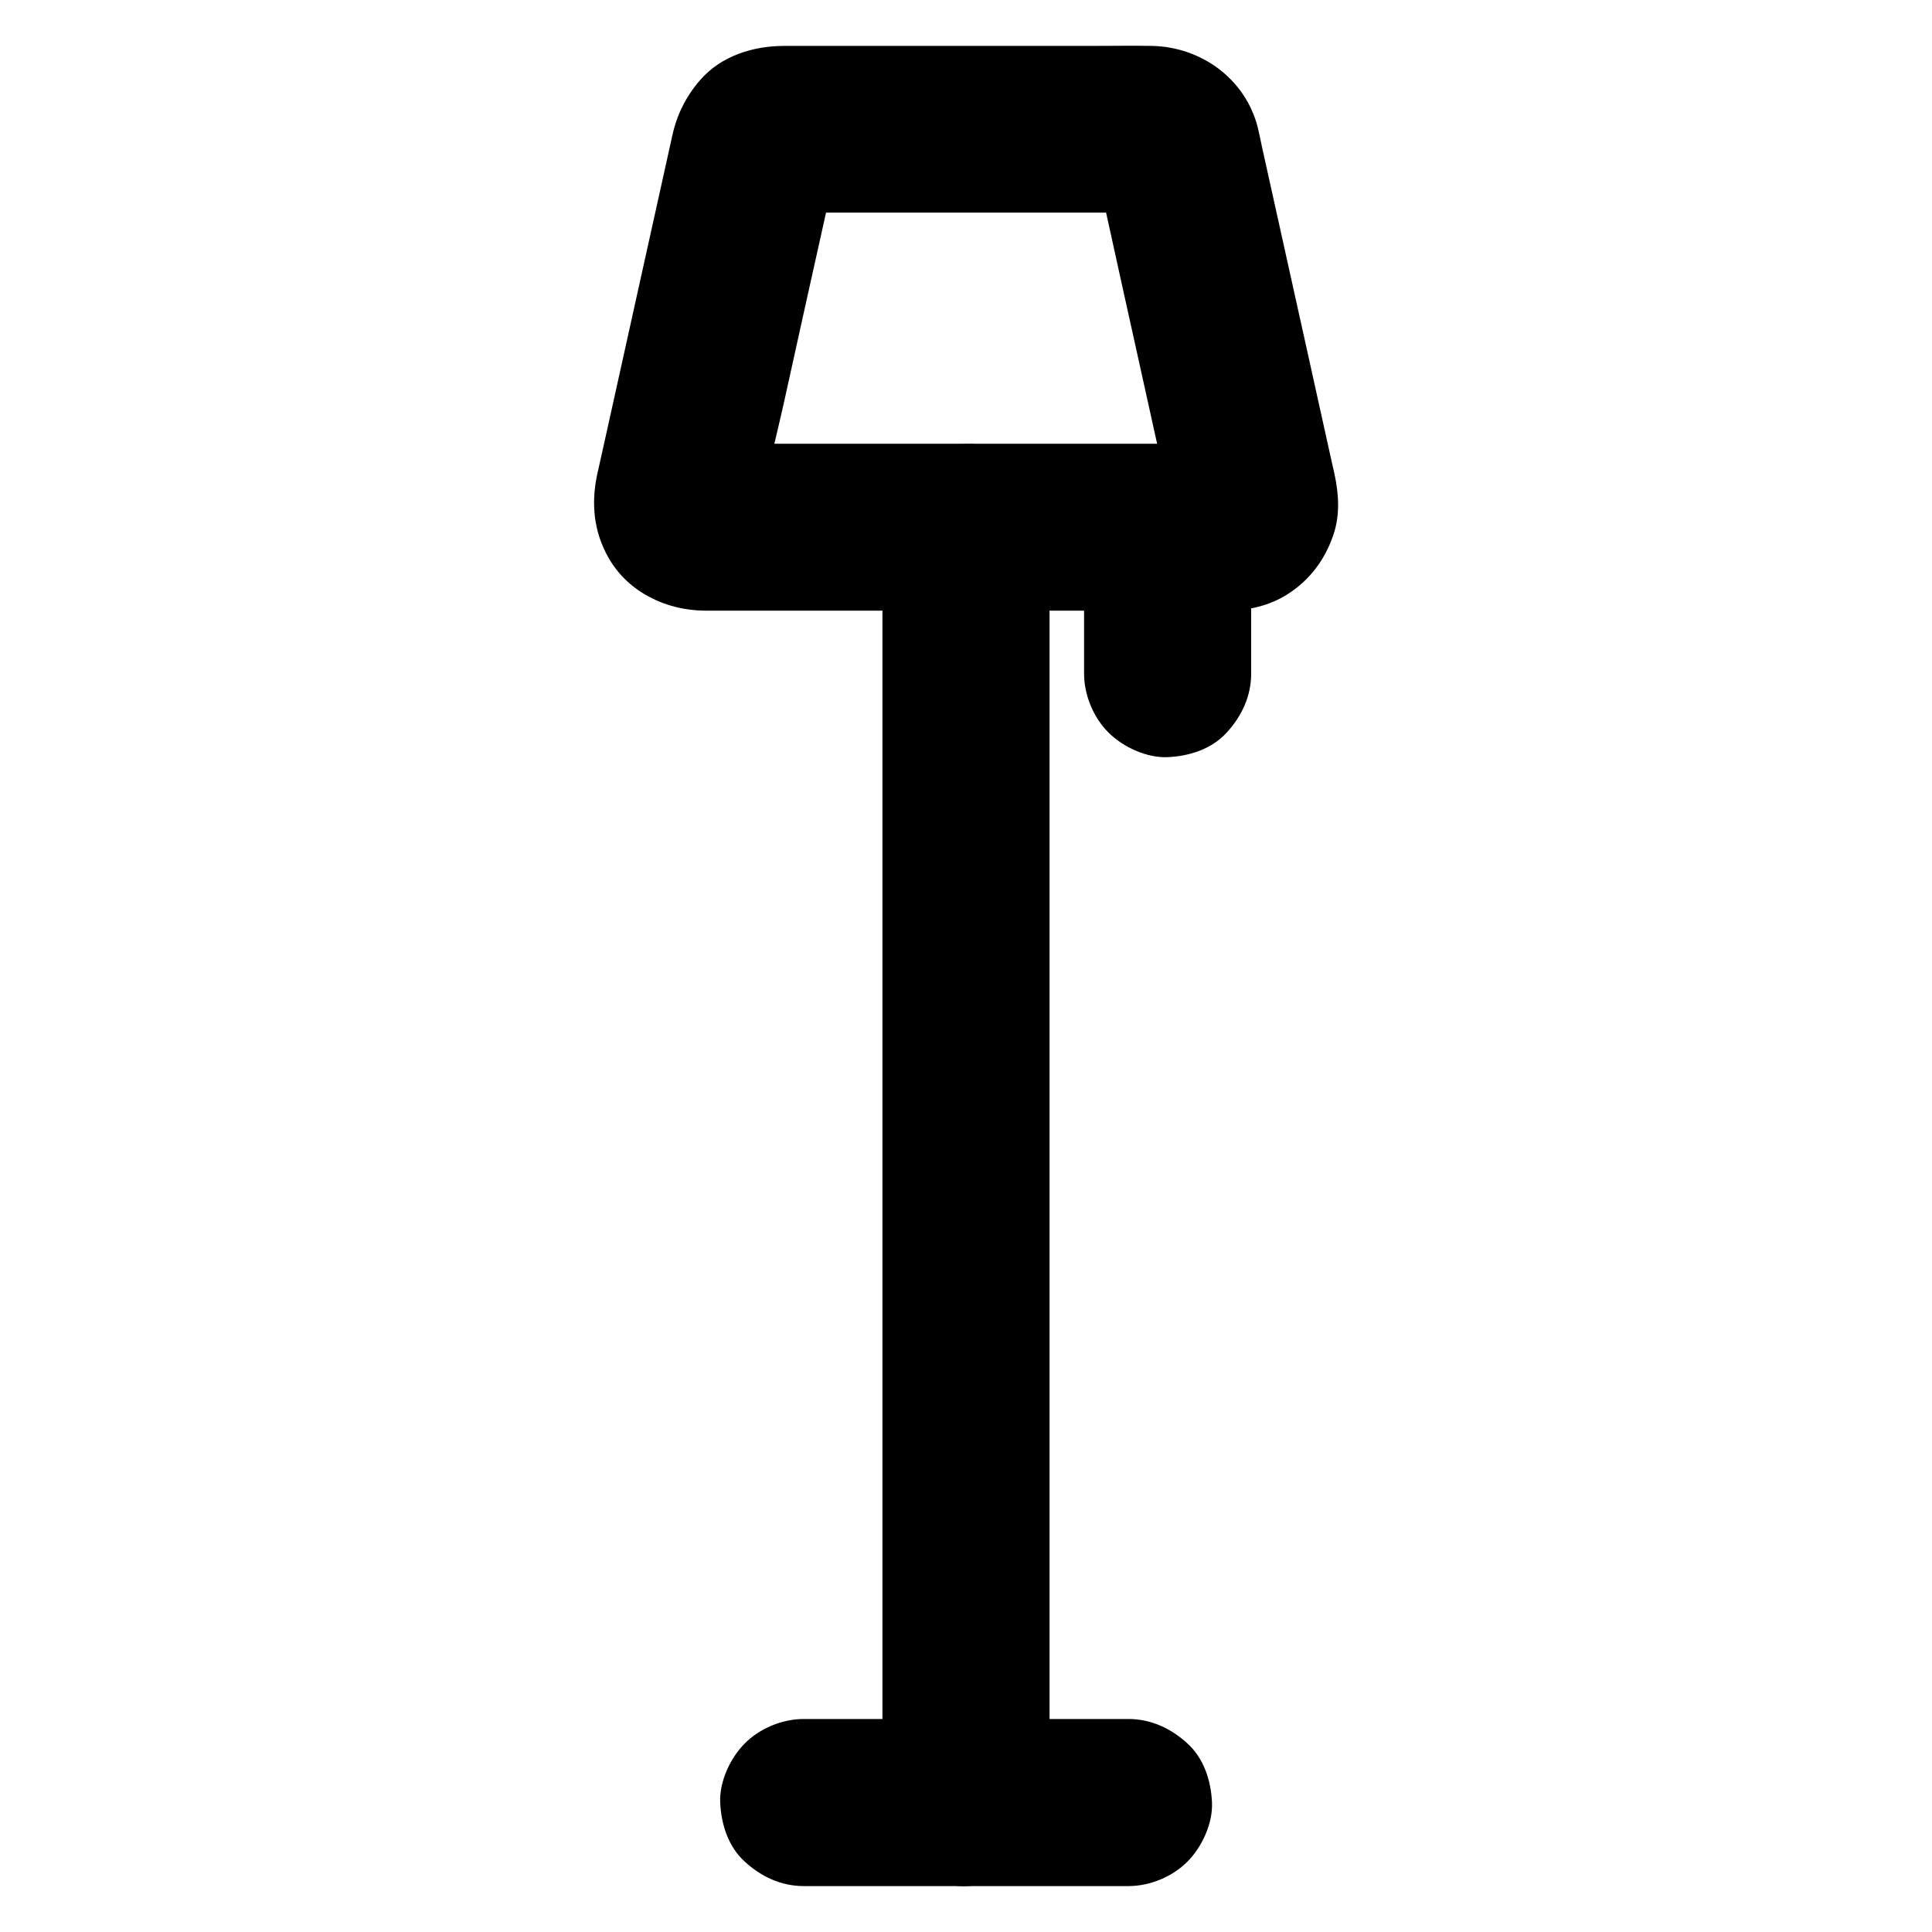
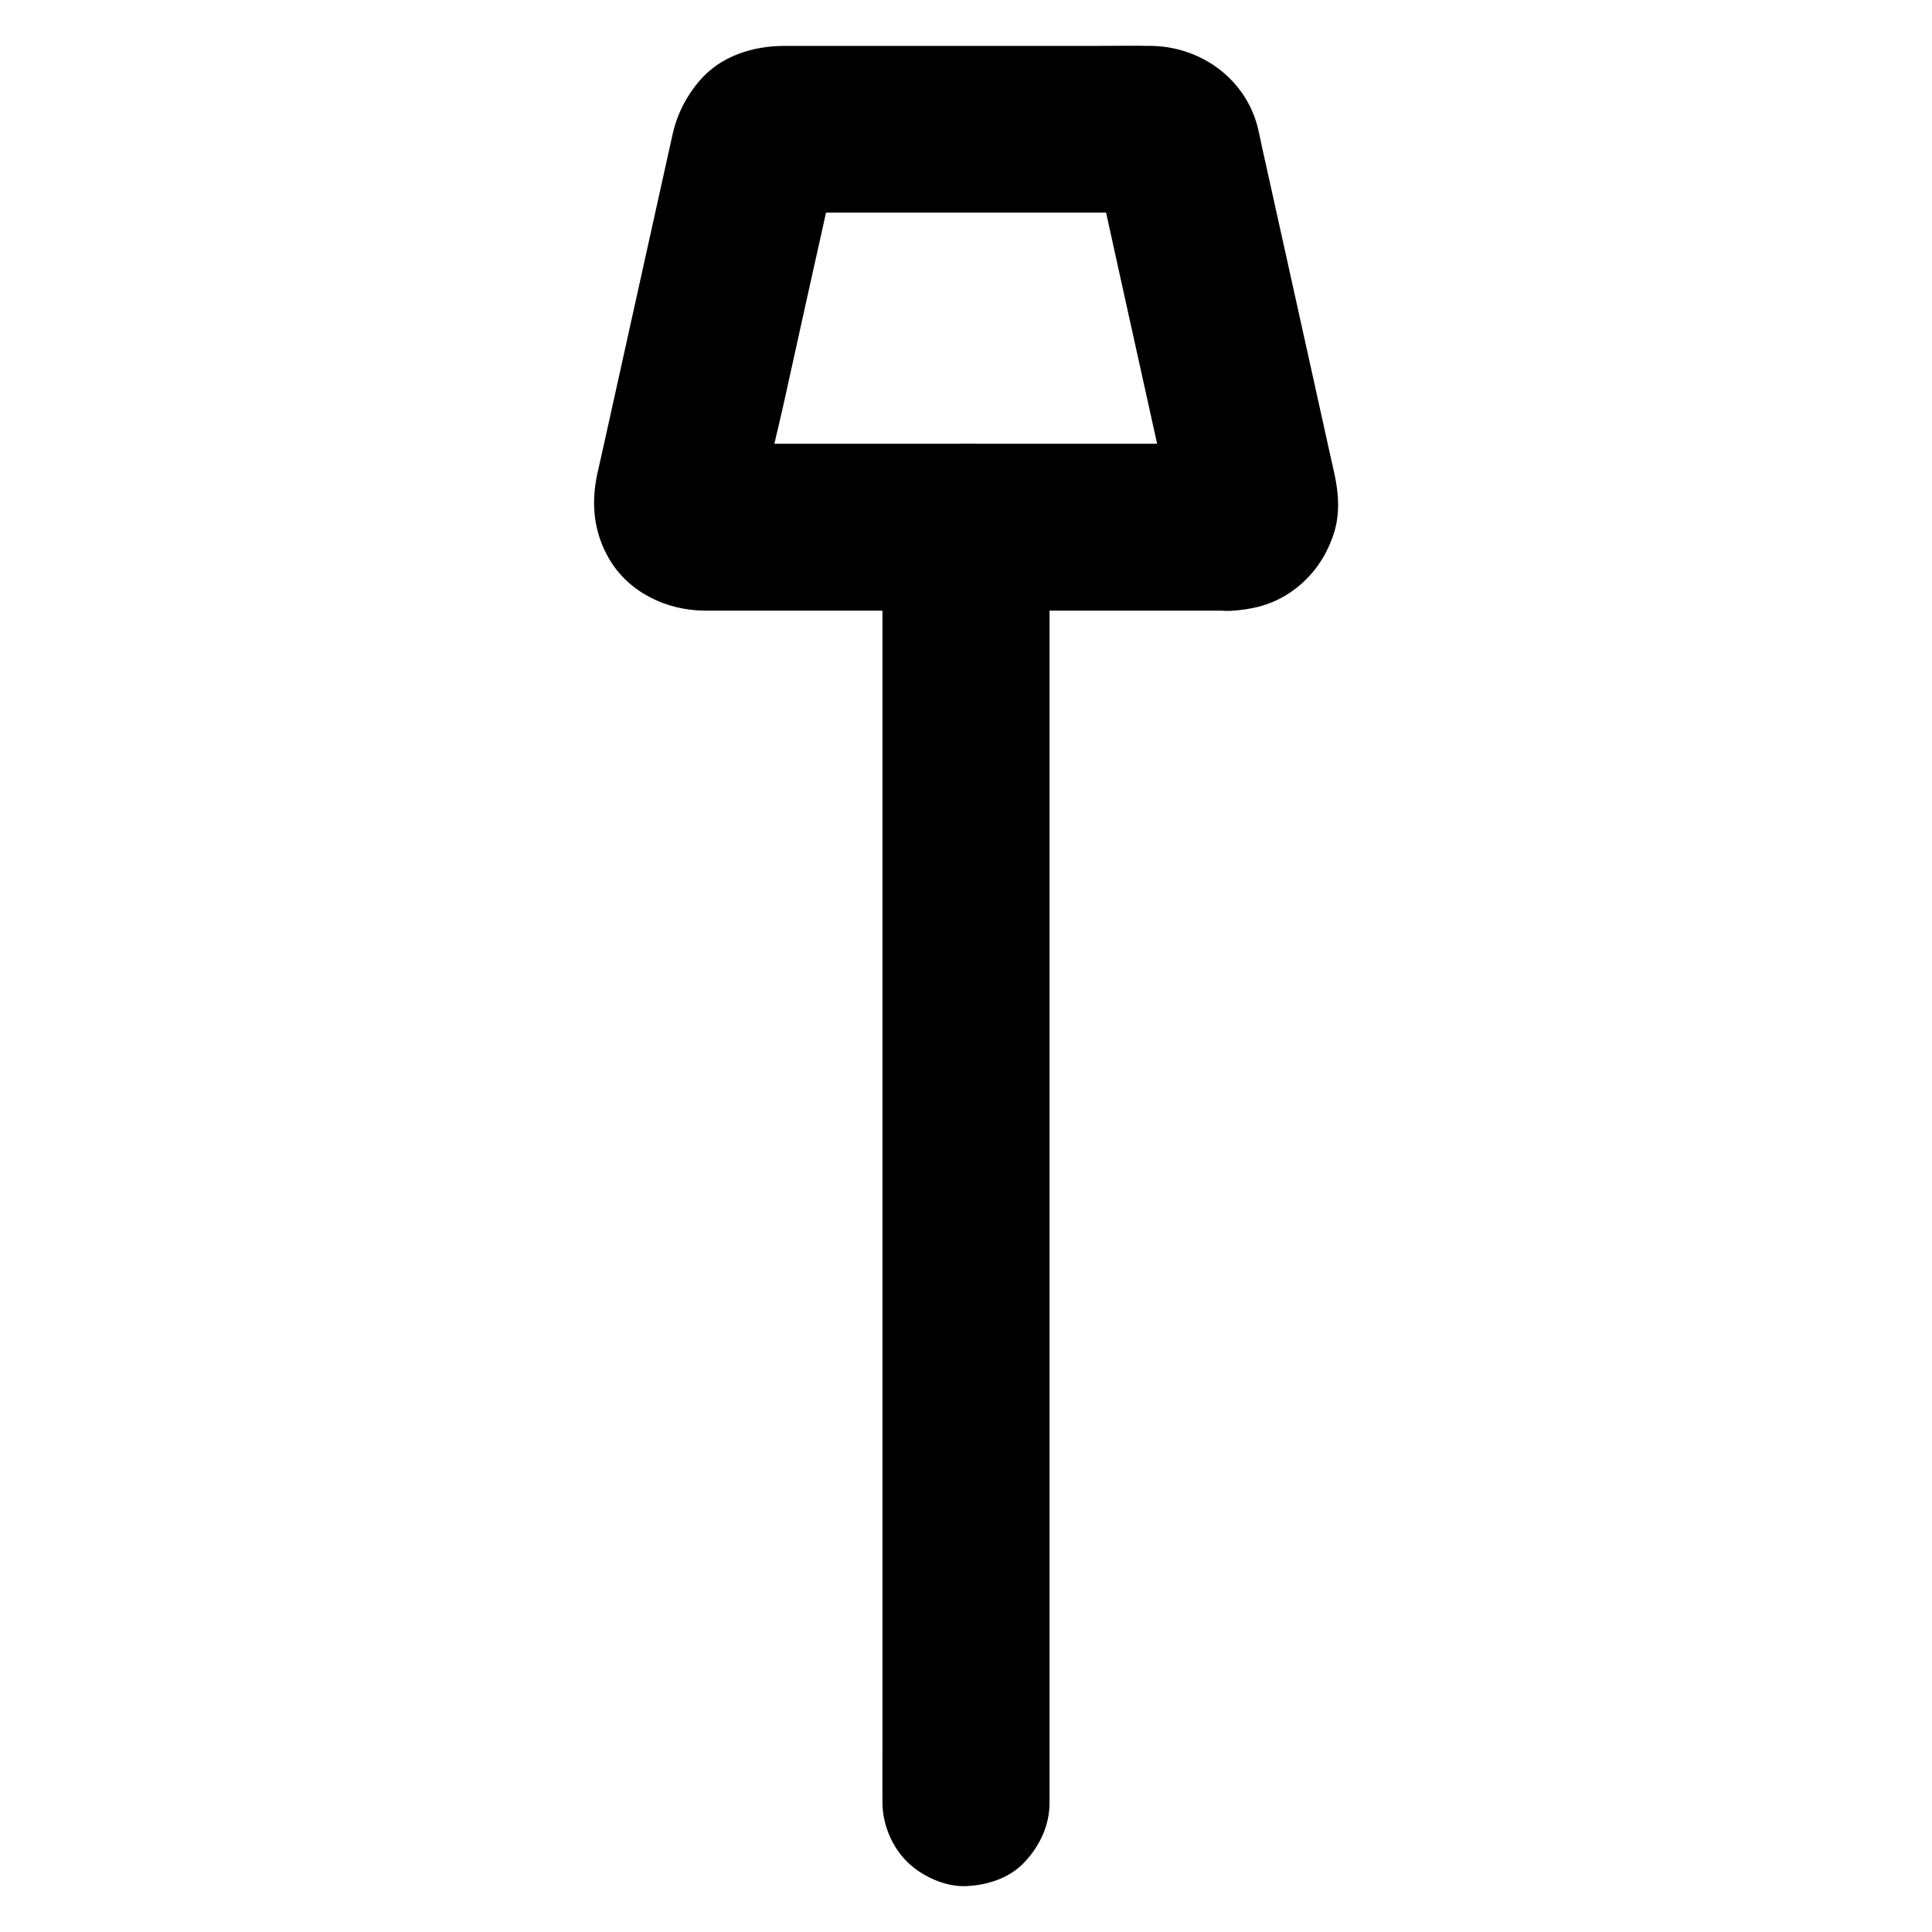
<svg xmlns="http://www.w3.org/2000/svg" fill="#000000" width="800px" height="800px" version="1.1" viewBox="144 144 512 512">
  <g>
    <path d="m470.06 261.6h-47.824-75.324c-5.856 0-11.809 0.246-17.664-0.051 1.969 0.246 3.938 0.543 5.902 0.789-0.688-0.098-1.23-0.246-1.871-0.492 1.77 0.738 3.543 1.477 5.266 2.215-0.59-0.297-1.082-0.59-1.625-0.984 1.477 1.133 3 2.312 4.477 3.445l-0.887-0.887c1.133 1.477 2.312 3 3.445 4.477-0.395-0.543-0.688-1.031-0.934-1.625 0.738 1.77 1.477 3.543 2.215 5.266-0.246-0.641-0.344-1.18-0.441-1.871 0.246 1.969 0.543 3.938 0.789 5.902-0.051-0.441-0.051-0.887 0-1.328-0.246 1.969-0.543 3.938-0.789 5.902 1.82-10.727 4.676-21.402 7.035-32.027 3.691-16.727 7.379-33.457 11.121-50.184 0.887-3.984 1.328-8.414 2.856-12.25-0.738 1.77-1.477 3.543-2.215 5.266 0.195-0.395 0.395-0.789 0.688-1.133-1.133 1.477-2.312 3-3.445 4.477 0.441-0.543 0.887-0.934 1.426-1.379-1.477 1.133-3 2.312-4.477 3.445 0.344-0.246 0.738-0.492 1.133-0.641-1.77 0.738-3.543 1.477-5.266 2.215 0.688-0.246 1.23-0.395 1.969-0.543-1.969 0.246-3.938 0.543-5.902 0.789 3.445-0.195 6.938-0.051 10.383-0.051h23.762 53.727c4.231 0 8.512-0.195 12.742 0.051-1.969-0.246-3.938-0.543-5.902-0.789 0.688 0.098 1.277 0.246 1.969 0.543-1.77-0.738-3.543-1.477-5.266-2.215 0.395 0.195 0.789 0.395 1.133 0.641-1.477-1.133-3-2.312-4.477-3.445 0.543 0.441 0.984 0.836 1.426 1.379-1.133-1.477-2.312-3-3.445-4.477 0.246 0.344 0.492 0.738 0.688 1.133-0.738-1.77-1.477-3.543-2.215-5.266 1.23 3.148 1.672 6.789 2.363 10.086 1.625 7.379 3.246 14.762 4.871 22.141 3.691 16.777 7.43 33.504 11.121 50.281 0.887 3.984 1.918 7.922 2.609 11.957-0.246-1.969-0.543-3.938-0.789-5.902 0.051 0.441 0.051 0.887 0 1.328 0.246-1.969 0.543-3.938 0.789-5.902-0.098 0.641-0.246 1.23-0.441 1.871 0.738-1.77 1.477-3.543 2.215-5.266-0.297 0.59-0.543 1.082-0.934 1.625 1.133-1.477 2.312-3 3.445-4.477-0.246 0.344-0.543 0.641-0.887 0.887 1.477-1.133 3-2.312 4.477-3.445-0.543 0.395-1.031 0.688-1.625 0.984 1.77-0.738 3.543-1.477 5.266-2.215-0.641 0.246-1.23 0.395-1.871 0.492 1.969-0.246 3.938-0.543 5.902-0.789-0.246 0-0.492 0-0.691 0.047-5.856 0.297-11.414 2.262-15.645 6.496-3.836 3.836-6.742 10.137-6.496 15.645 0.246 5.707 2.117 11.66 6.496 15.645 4.184 3.836 9.789 6.789 15.645 6.496 5.41-0.297 10.43-1.426 15.105-4.379 5.953-3.738 10.086-9.348 12.25-15.941 1.723-5.164 1.379-10.629 0.246-15.891-0.395-1.77-0.789-3.492-1.18-5.266-1.871-8.363-3.691-16.777-5.559-25.141-4.184-18.895-8.363-37.738-12.547-56.629-0.344-1.672-0.688-3.344-1.082-4.969-3.297-12.793-14.957-21.207-27.945-21.5-5.215-0.098-10.48 0-15.742 0h-62.188-19.582c-8.266 0-16.777 2.656-22.336 9.102-3.738 4.328-6.148 9.199-7.332 14.66-3.938 17.711-7.824 35.375-11.758 53.086-2.016 9.199-4.082 18.352-6.102 27.551-0.59 2.559-1.133 5.117-1.723 7.723-0.098 0.492-0.246 1.031-0.344 1.523-1.625 7.773-0.887 15.203 3.102 22.141 5.215 9.055 15.301 13.824 25.484 13.875h5.312 21.648 63.715 46.148 2.363c5.656 0 11.66-2.461 15.645-6.496 3.836-3.836 6.742-10.137 6.496-15.645-0.246-5.707-2.117-11.66-6.496-15.645-4.285-3.981-9.598-6.441-15.602-6.441z" />
    <path d="m422.14 621.7v-9.004-24.699-36.309-44.281-48.512-49.25-45.656-38.621-27.797c0-4.43 0.051-8.809 0-13.234v-0.543c0-5.656-2.461-11.66-6.496-15.645-3.836-3.836-10.137-6.742-15.645-6.496-5.707 0.246-11.66 2.117-15.645 6.496-3.984 4.328-6.496 9.645-6.496 15.645v9.004 24.699 36.309 44.281 48.512 49.25 45.656 38.621 27.797c0 4.43-0.051 8.809 0 13.234v0.543c0 5.656 2.461 11.66 6.496 15.645 3.836 3.836 10.137 6.742 15.645 6.496 5.707-0.246 11.66-2.117 15.645-6.496 3.988-4.328 6.496-9.645 6.496-15.645z" />
-     <path d="m443.05 599.55h-29.027-46.297-10.727c-5.656 0-11.66 2.461-15.645 6.496-3.836 3.836-6.742 10.137-6.496 15.645 0.246 5.707 2.117 11.66 6.496 15.645 4.328 3.984 9.645 6.496 15.645 6.496h29.027 46.297 10.727c5.656 0 11.66-2.461 15.645-6.496 3.836-3.836 6.742-10.137 6.496-15.645-0.246-5.707-2.117-11.66-6.496-15.645-4.328-3.988-9.691-6.496-15.645-6.496z" />
-     <path d="m431.29 283.74v38.77c0 5.656 2.461 11.66 6.496 15.645 3.836 3.836 10.137 6.742 15.645 6.496 5.707-0.246 11.66-2.117 15.645-6.496 3.984-4.328 6.496-9.645 6.496-15.645v-38.77c0-5.656-2.461-11.66-6.496-15.645-3.836-3.836-10.137-6.742-15.645-6.496-5.707 0.246-11.66 2.117-15.645 6.496-3.984 4.281-6.496 9.641-6.496 15.645z" />
  </g>
</svg>